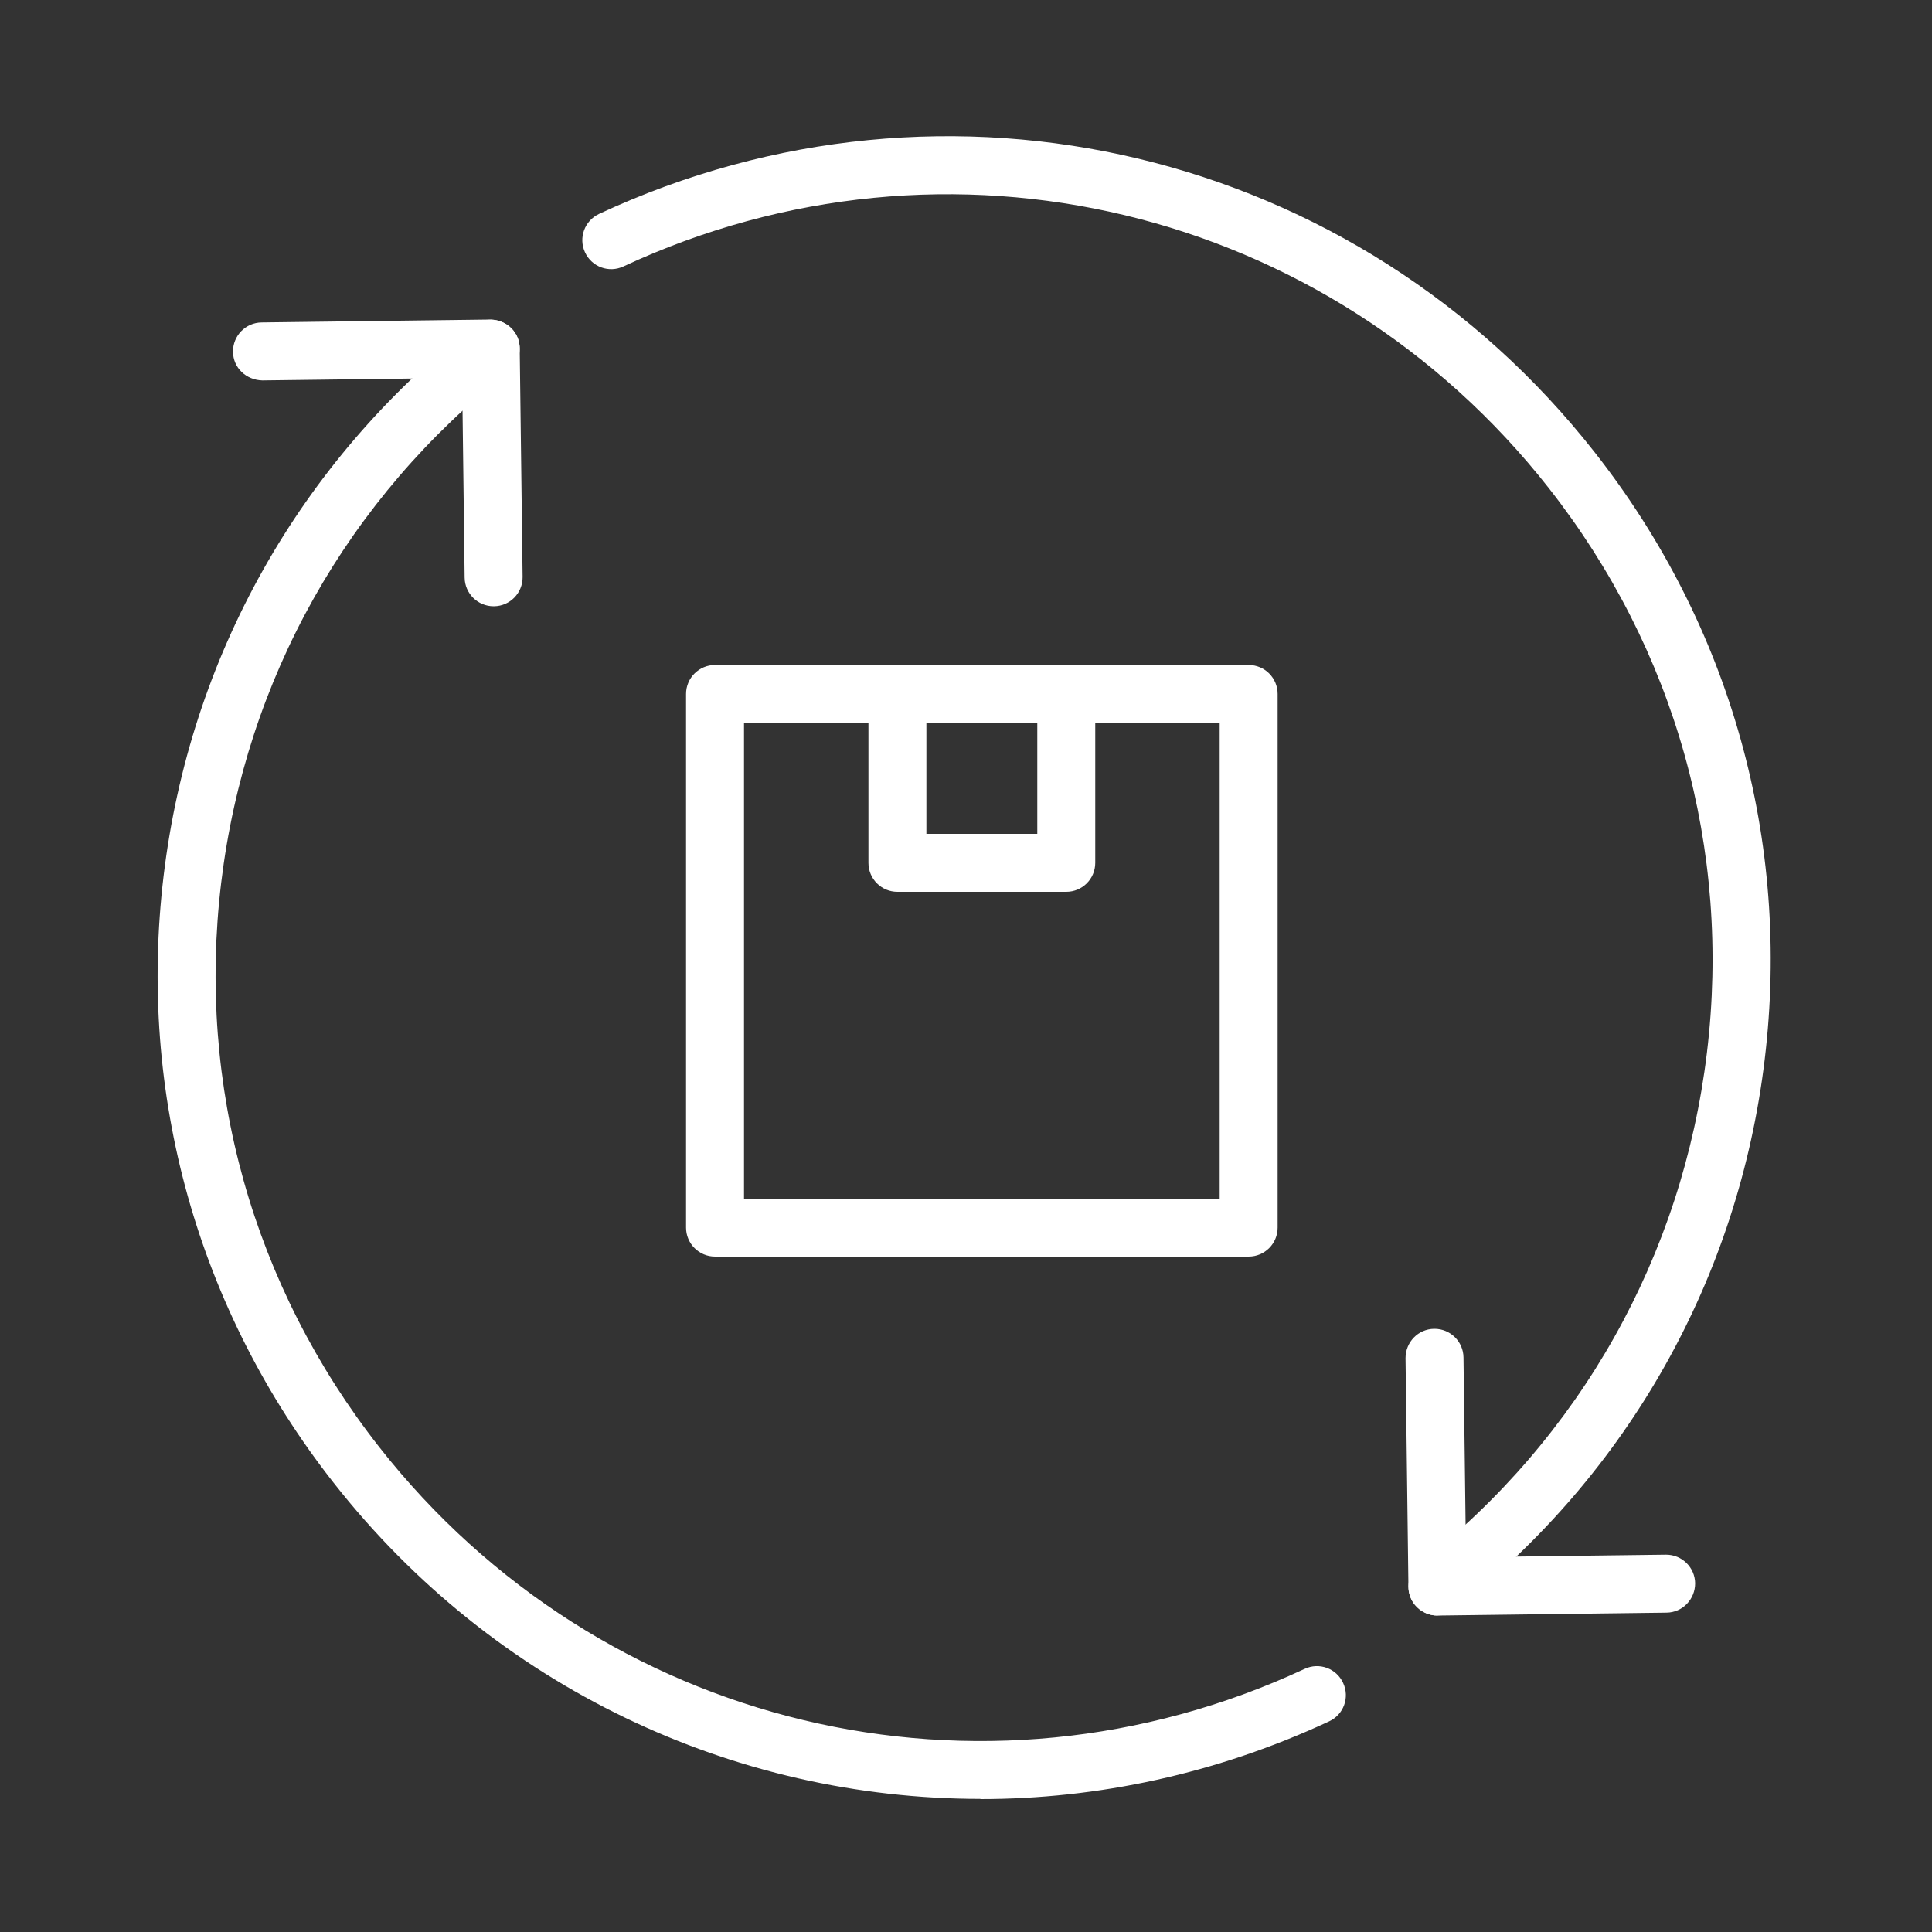
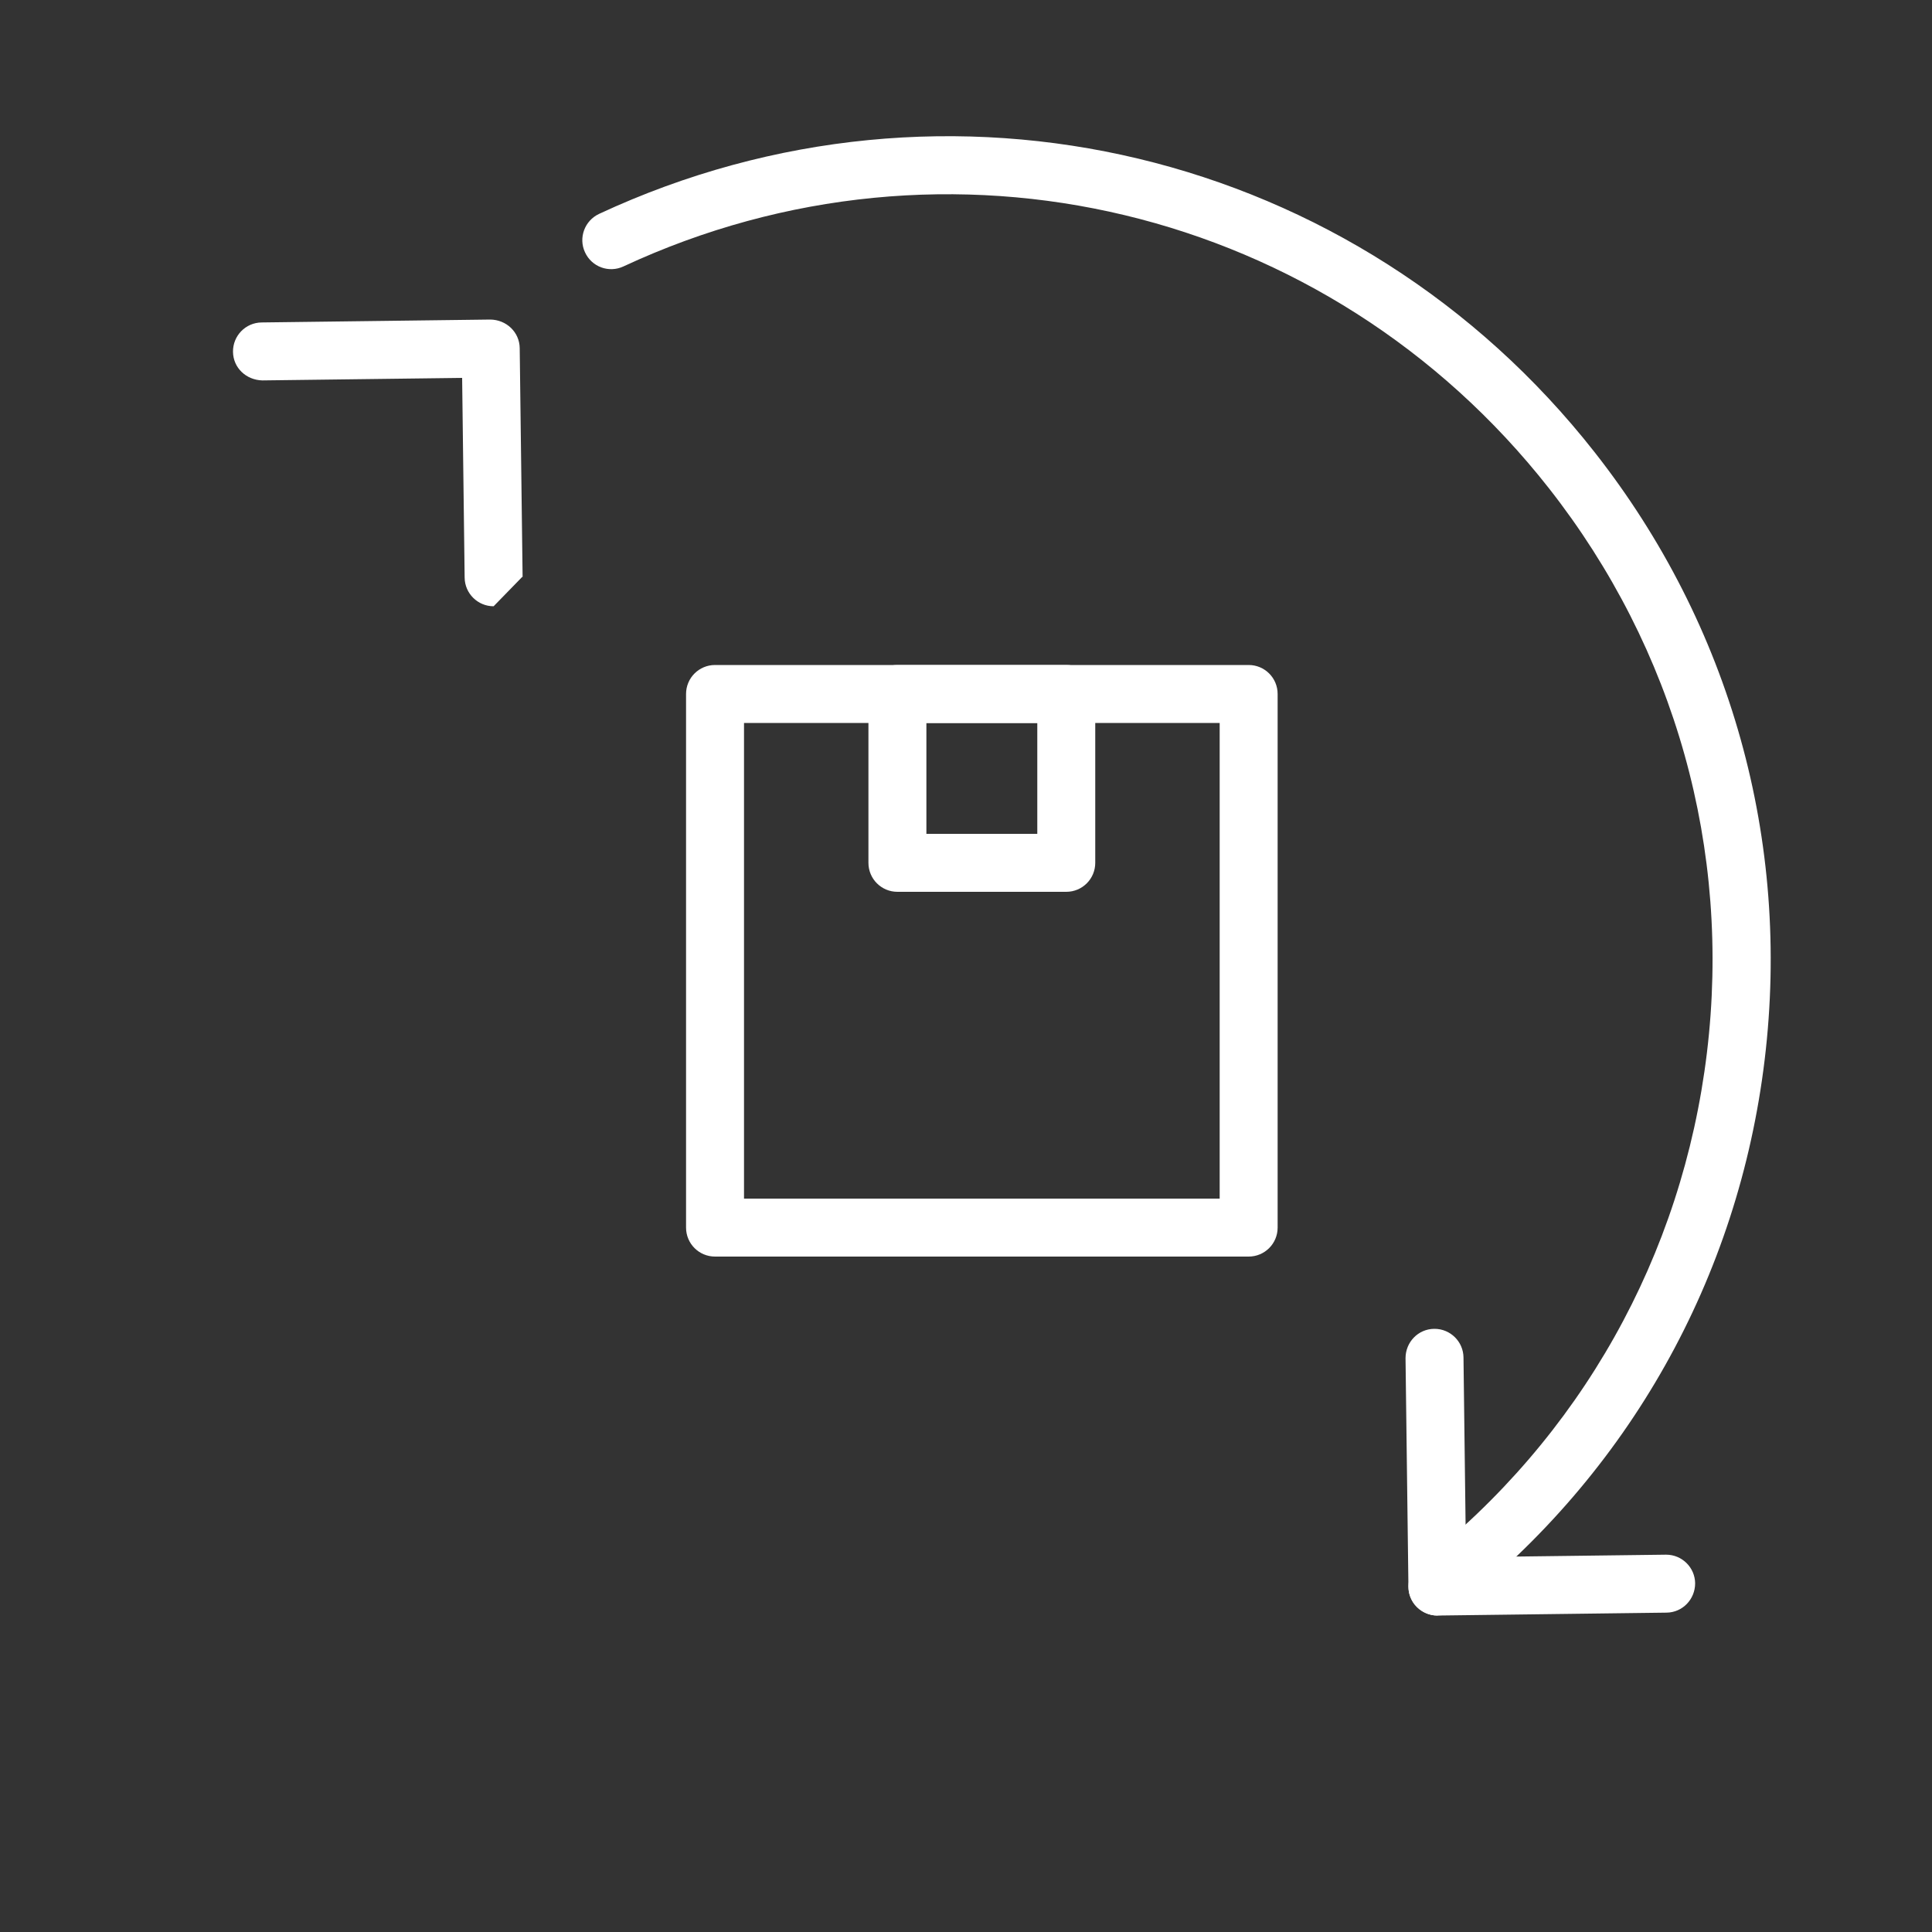
<svg xmlns="http://www.w3.org/2000/svg" viewBox="0 0 100 100" version="1.1" data-name="レイヤー_1" id="_レイヤー_1">
  <rect x="0" y="0" width="100" height="100" fill="#333333" stroke="none" />
  <defs>
    <style>
      .st0 {
        fill: #fff;
      }
    </style>
  </defs>
  <g>
    <path d="M74.4,83.62c-.44,0-.88-.2-1.18-.57-.51-.65-.4-1.59.25-2.11,8.33-6.54,13.61-15.93,14.88-26.45,1.27-10.52-1.64-20.89-8.18-29.22-11.44-14.57-31.14-19.29-47.9-11.48-.75.35-1.64.03-1.99-.73-.35-.75-.02-1.64.73-1.99,18.04-8.4,39.23-3.33,51.53,12.34,7.04,8.96,10.16,20.12,8.8,31.43-1.36,11.31-7.04,21.41-16,28.45-.28.22-.6.32-.93.32Z" class="st0" />
    <path d="M74.4,83.62c-.82,0-1.49-.66-1.5-1.48l-.15-11.84c0-.83.65-1.51,1.48-1.52h.02c.82,0,1.49.66,1.5,1.48l.13,10.34,10.34-.13h.02c.82,0,1.49.66,1.5,1.48,0,.83-.65,1.51-1.48,1.52l-11.84.15h-.02Z" class="st0" />
  </g>
  <g>
-     <path d="M50.75,93.11c-12.74,0-25.15-5.75-33.48-16.36-7.04-8.96-10.16-20.12-8.8-31.43s7.04-21.41,16-28.45c.65-.51,1.59-.4,2.11.25.51.65.4,1.59-.25,2.11-8.33,6.54-13.61,15.93-14.88,26.45-1.27,10.52,1.64,20.89,8.18,29.22,11.44,14.57,31.14,19.29,47.9,11.48.75-.35,1.64-.03,1.99.73.35.75.03,1.64-.73,1.99-5.82,2.71-11.98,4.02-18.05,4.02Z" class="st0" />
-     <path d="M25.55,31.38c-.82,0-1.49-.66-1.5-1.48l-.13-10.34-10.34.13c-.84-.02-1.51-.65-1.52-1.48-.01-.83.65-1.51,1.48-1.52l11.84-.15c.83.01,1.51.65,1.52,1.48l.15,11.84c.01.83-.65,1.51-1.48,1.52h-.02Z" class="st0" />
+     <path d="M25.55,31.38c-.82,0-1.49-.66-1.5-1.48l-.13-10.34-10.34.13c-.84-.02-1.51-.65-1.52-1.48-.01-.83.65-1.51,1.48-1.52l11.84-.15c.83.01,1.51.65,1.52,1.48l.15,11.84h-.02Z" class="st0" />
  </g>
  <g>
    <path d="M64.63,65.04h-27.62c-.83,0-1.5-.67-1.5-1.5v-27.62c0-.83.67-1.5,1.5-1.5h27.62c.83,0,1.5.67,1.5,1.5v27.62c0,.83-.67,1.5-1.5,1.5ZM38.51,62.04h24.62v-24.62h-24.62v24.62Z" class="st0" />
    <path d="M55.19,46.16h-8.74c-.83,0-1.5-.67-1.5-1.5v-8.74c0-.83.67-1.5,1.5-1.5h8.74c.83,0,1.5.67,1.5,1.5v8.74c0,.83-.67,1.5-1.5,1.5ZM47.95,43.16h5.74v-5.74h-5.74v5.74Z" class="st0" />
  </g>
</svg>